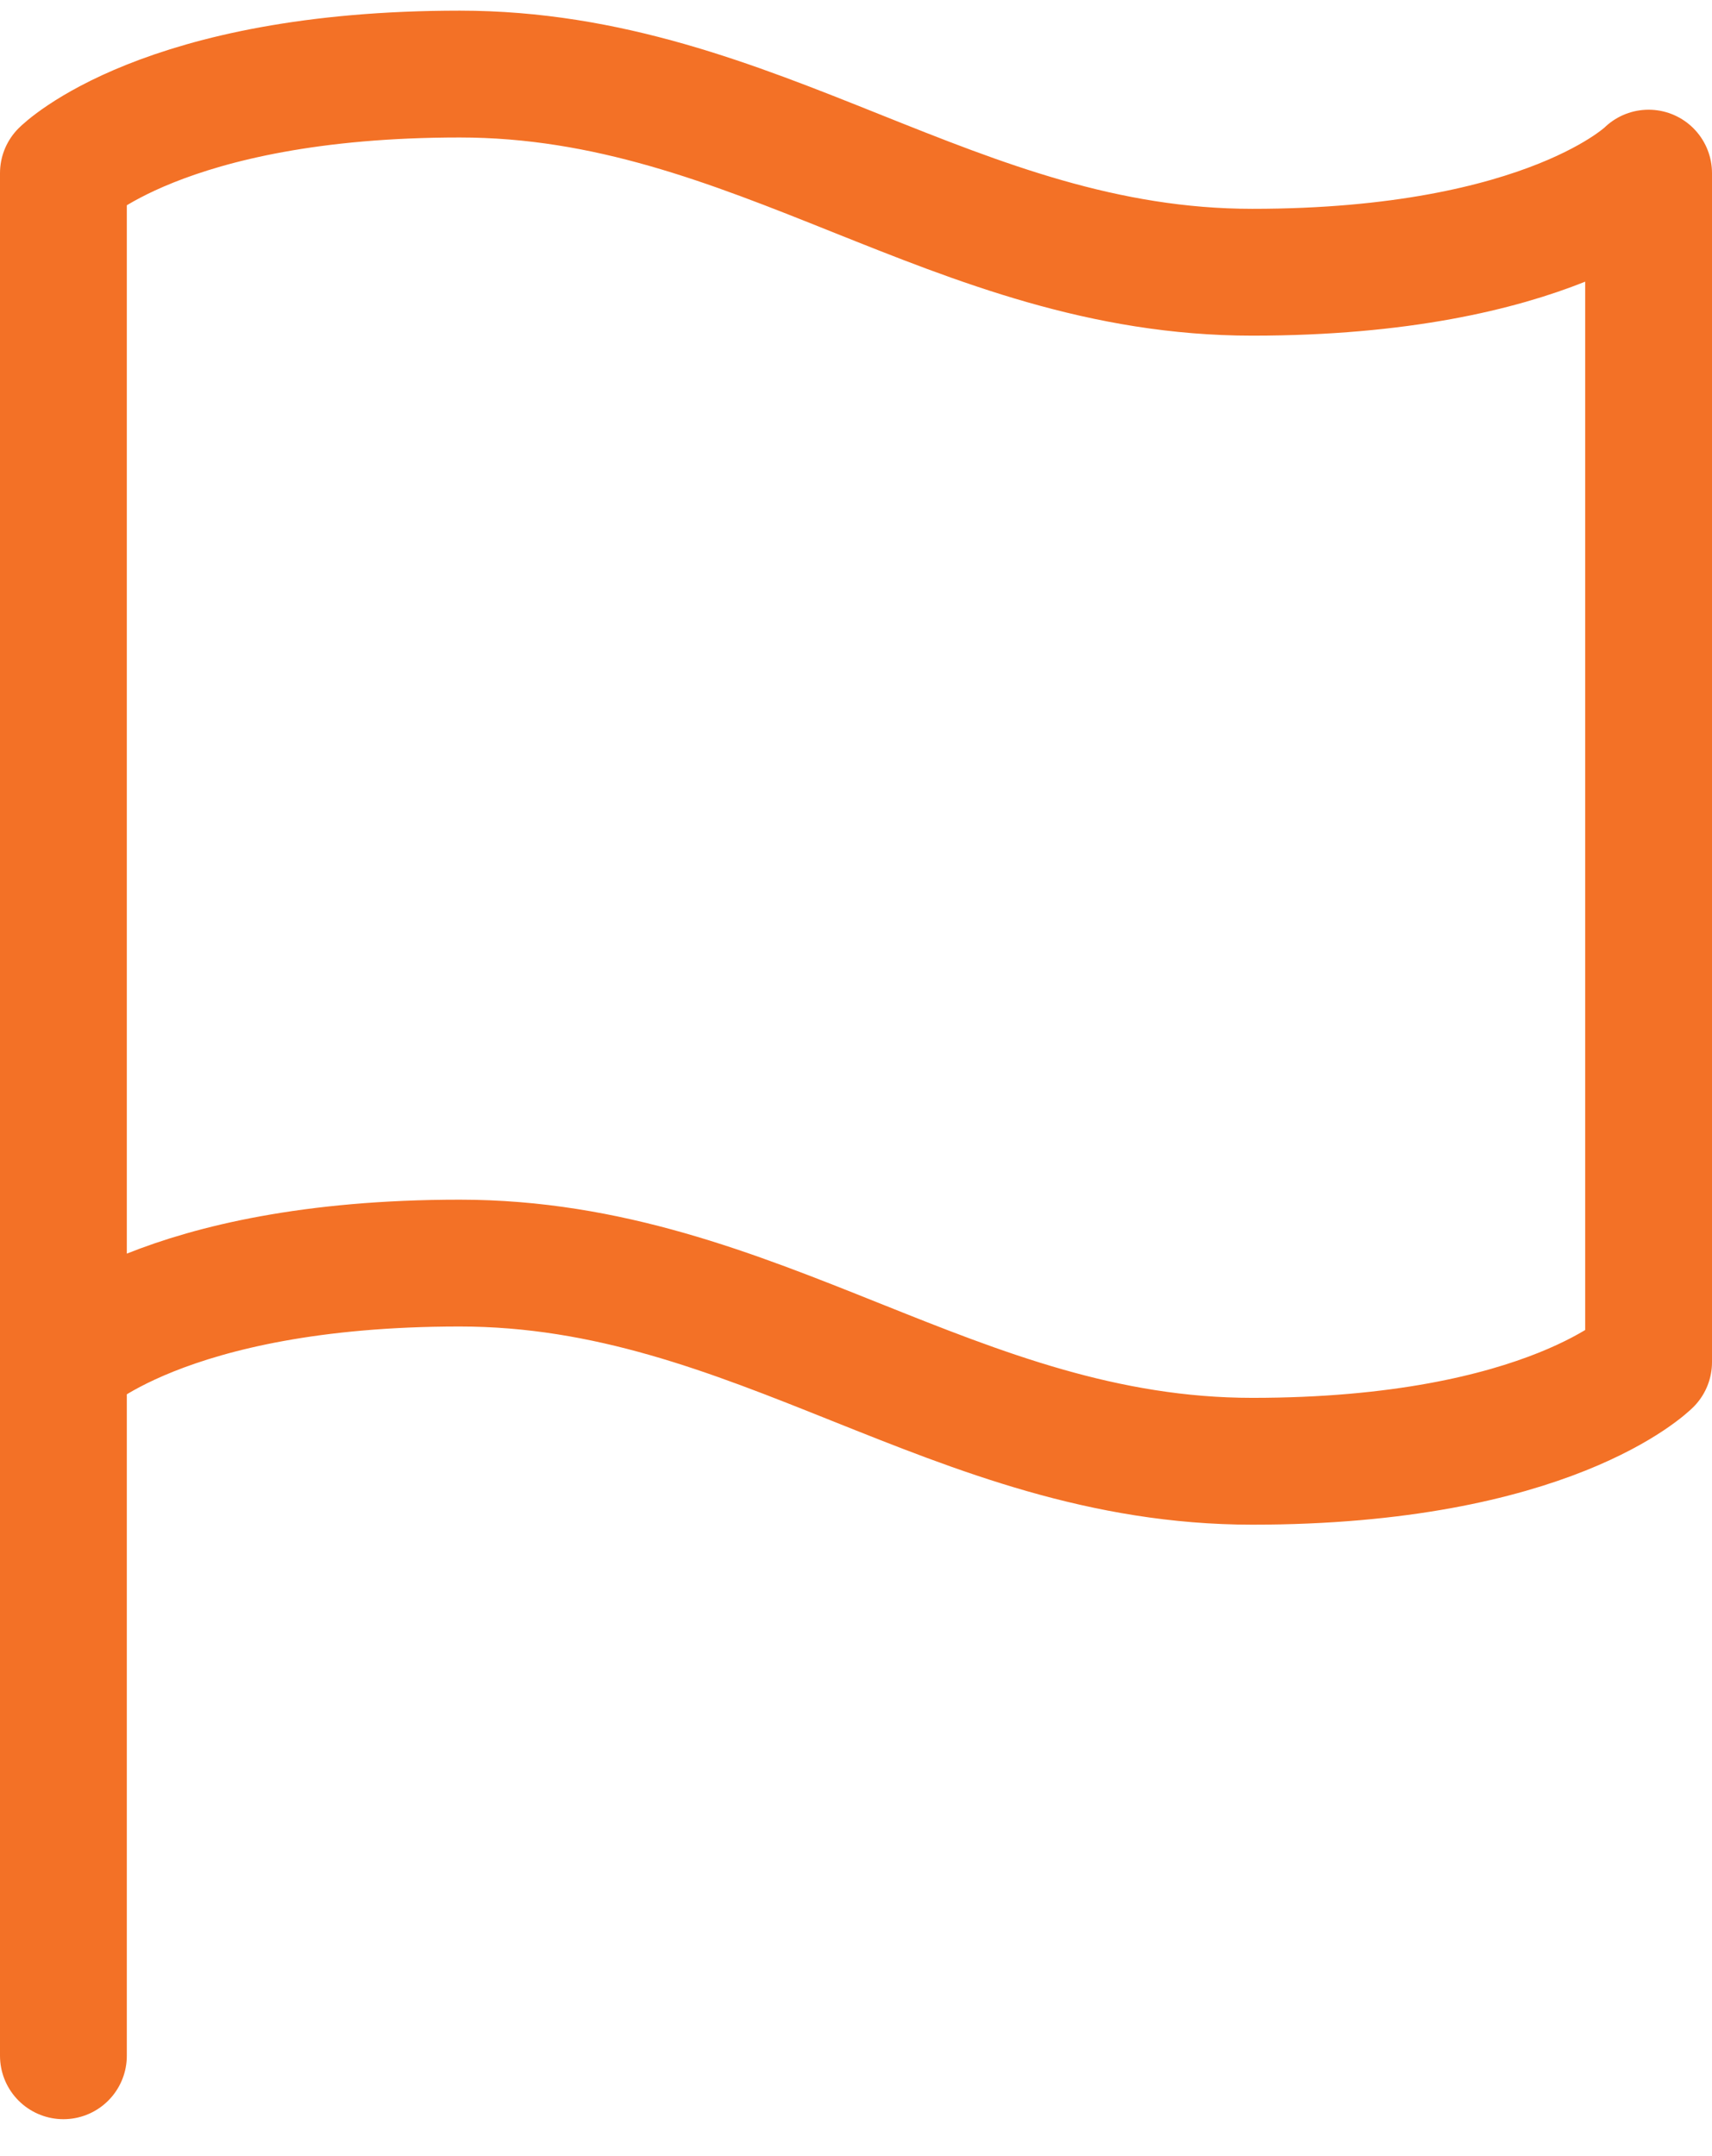
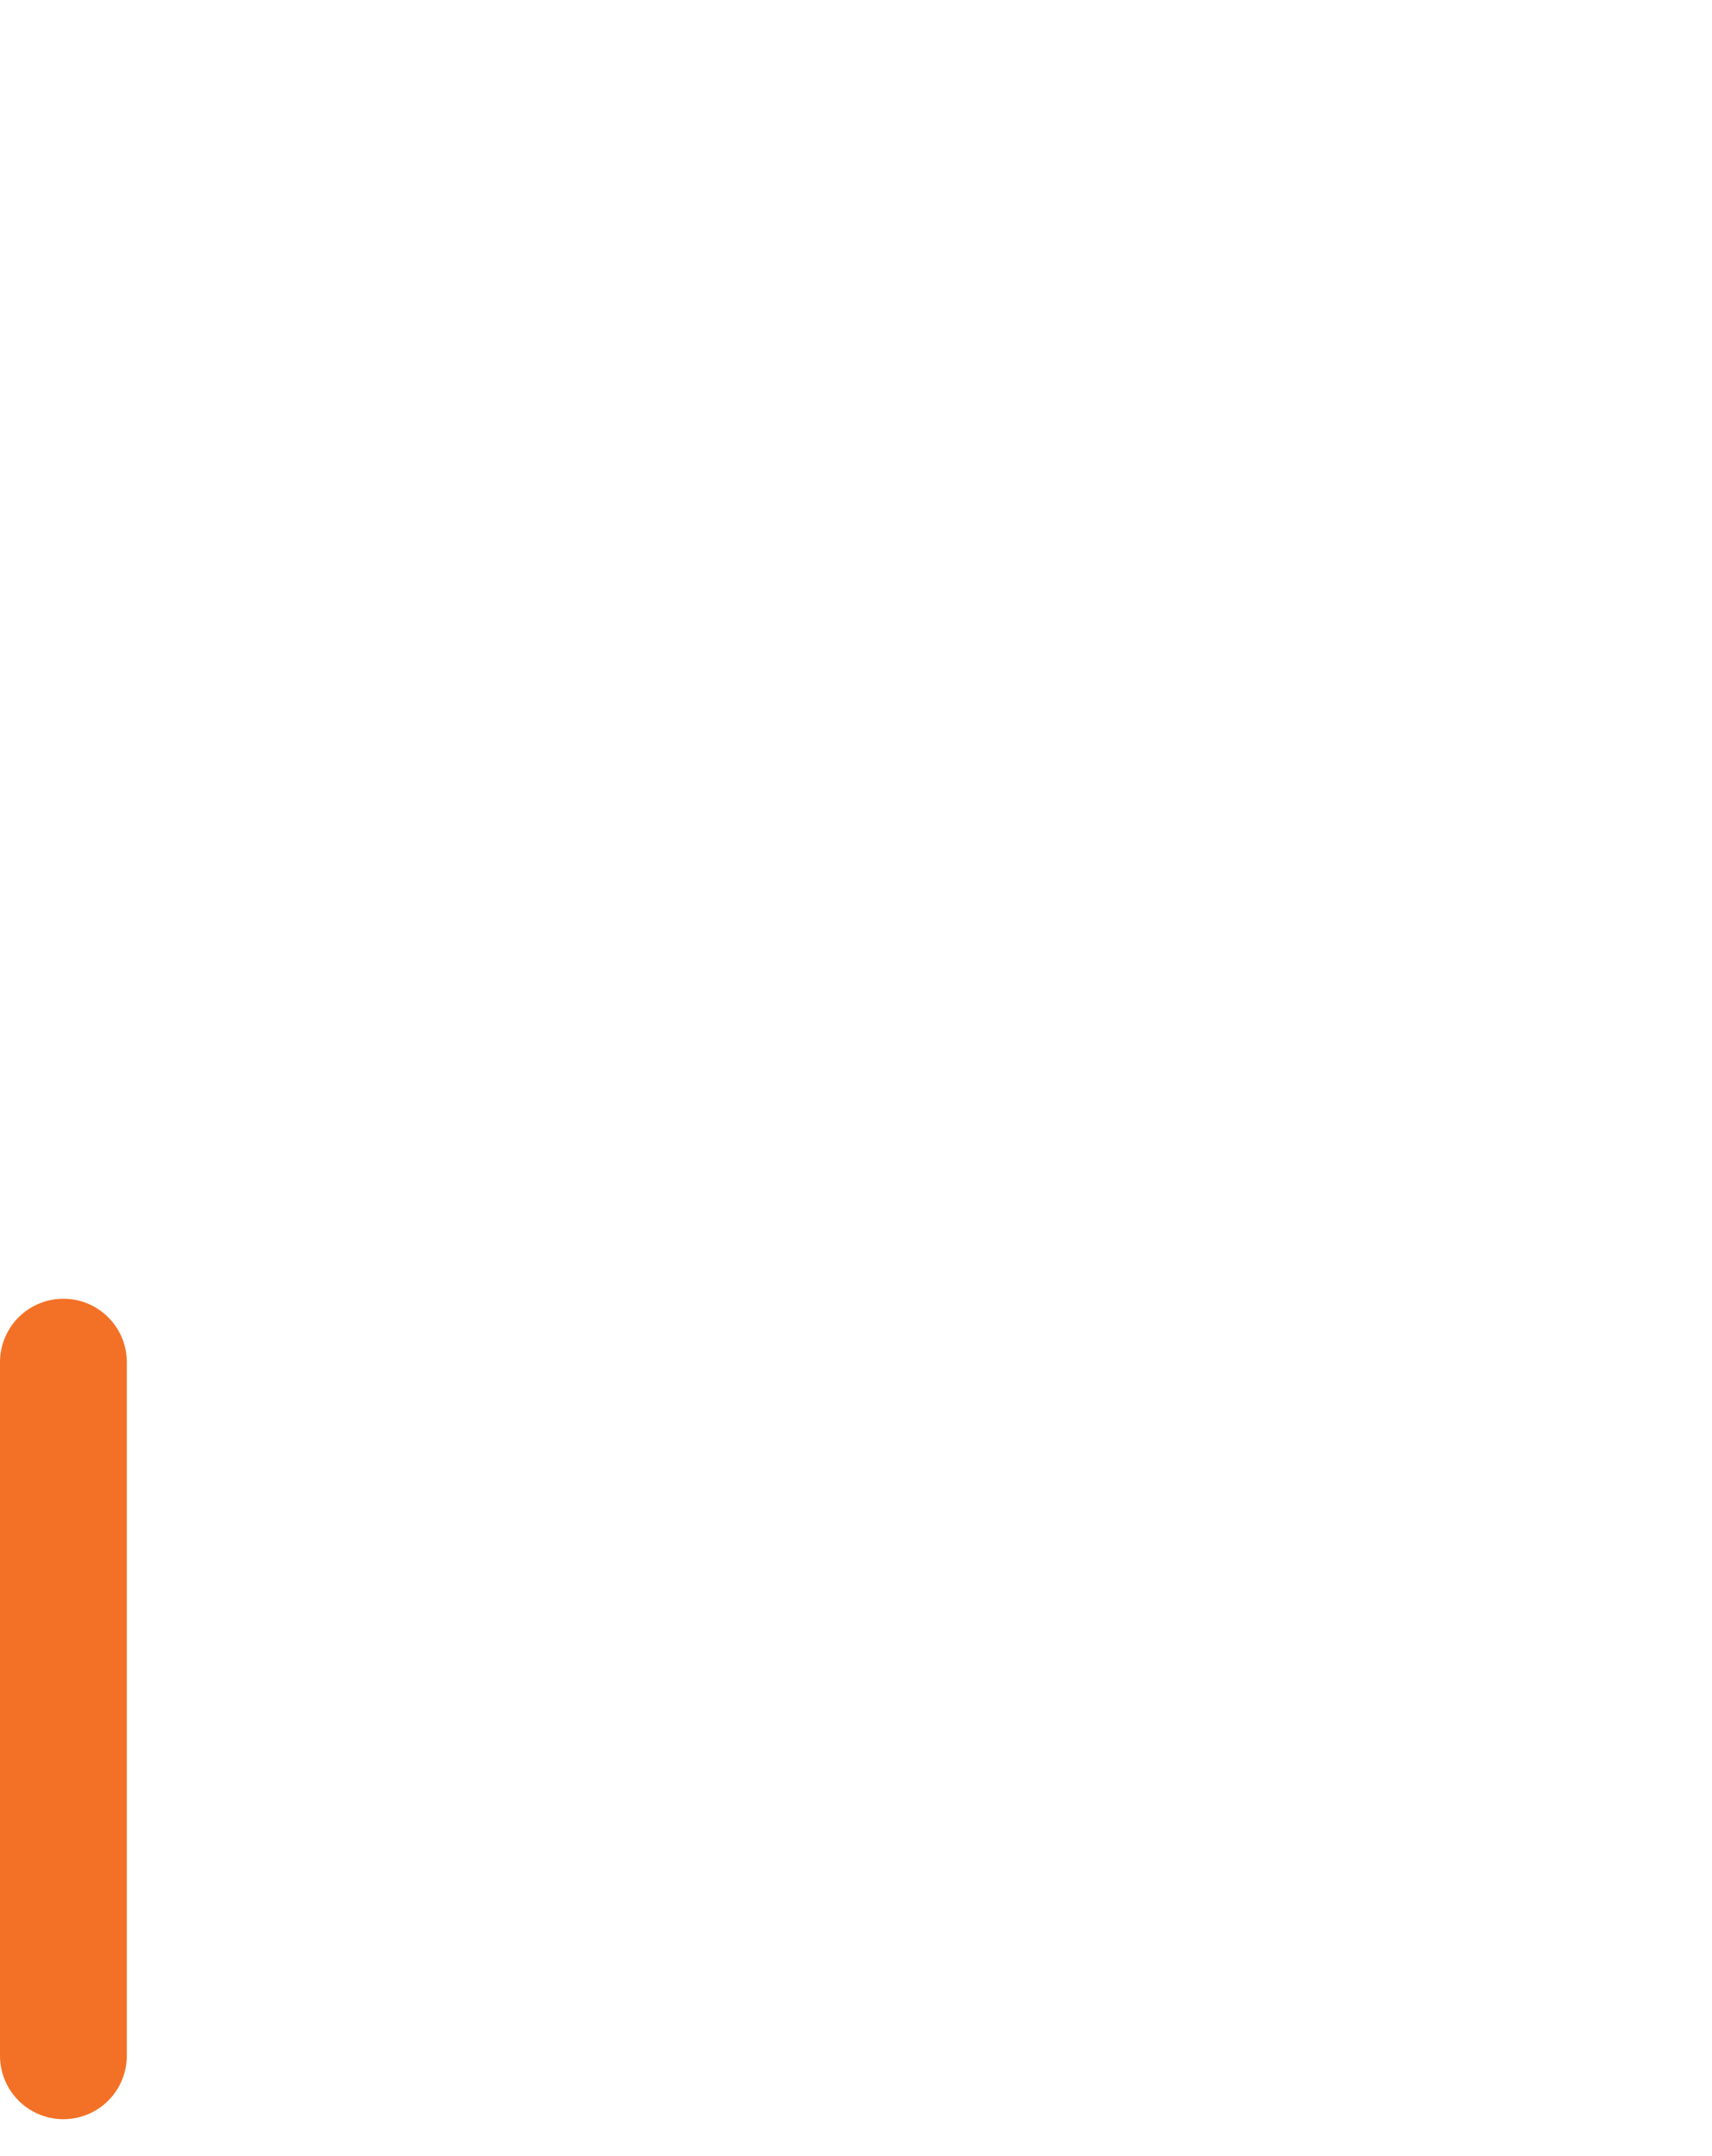
<svg xmlns="http://www.w3.org/2000/svg" width="27" height="34" viewBox="0 0 27 34" fill="none">
-   <path d="M1 21.48C1 21.48 2.562 19.918 7.25 19.918C11.938 19.918 15.062 23.043 19.75 23.043C24.438 23.043 26 21.48 26 21.48V2.73C26 2.73 24.438 4.293 19.75 4.293C15.062 4.293 11.938 1.168 7.25 1.168C2.562 1.168 1 2.73 1 2.73V21.48Z" stroke="#F37126" stroke-width="2" stroke-linecap="round" stroke-linejoin="round" />
  <path d="M1 32.418V21.48" stroke="#F37126" stroke-width="2" stroke-linecap="round" stroke-linejoin="round" />
</svg>